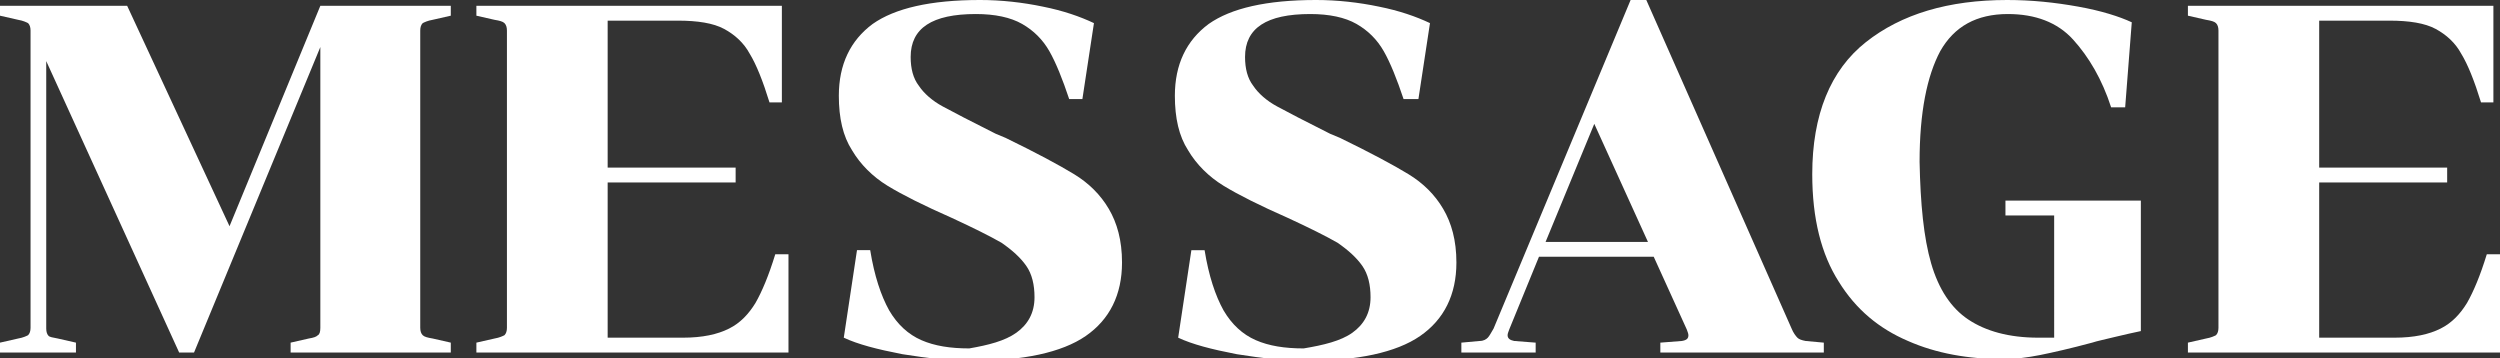
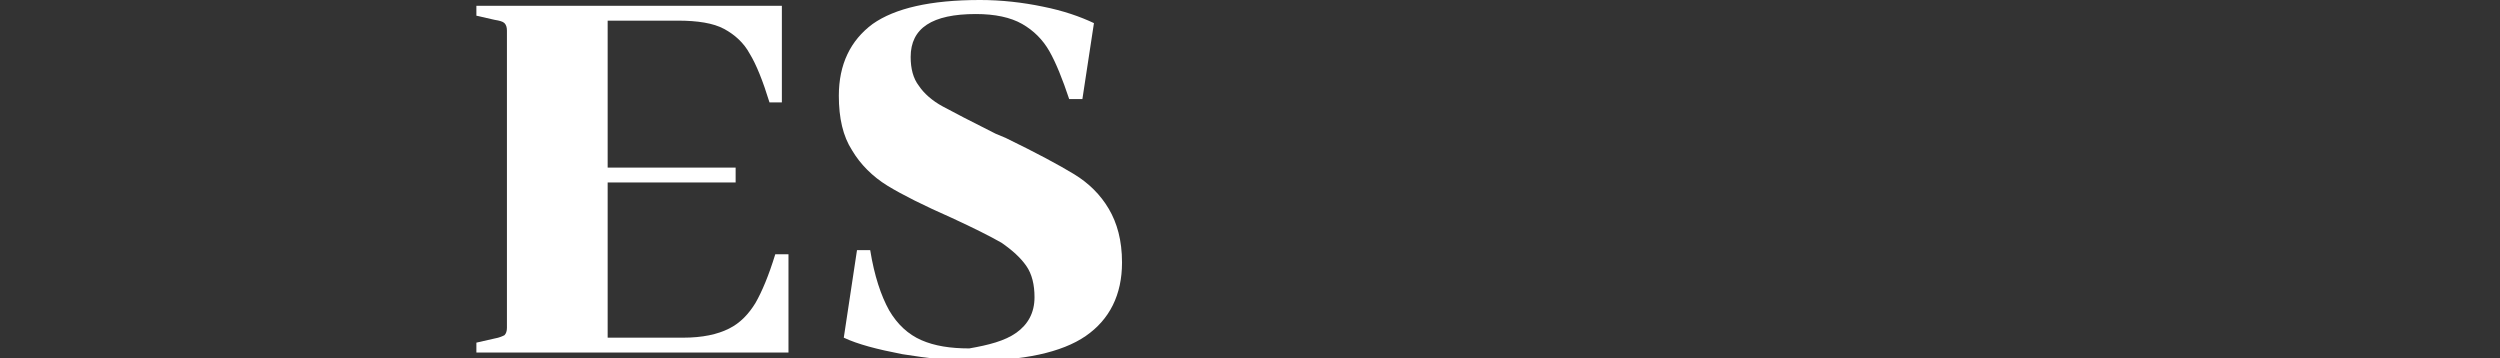
<svg xmlns="http://www.w3.org/2000/svg" version="1.1" id="レイヤー_1" x="0px" y="0px" viewBox="0 0 302.8 43.4" style="enable-background:new 0 0 302.8 43.4;" xml:space="preserve">
  <rect x="0" y="0" width="302.8" height="43.4" fill="#333333" stroke="none" />
  <style type="text/css">
	.st0{fill:#FFFFFF;}
</style>
  <g>
    <g>
-       <path class="st0" d="M5.6,39.8c0,0.4,0.1,0.7,0.3,0.9C6,40.8,6.4,40.9,7,41l2.2,0.5v1.2H0v-1.2L2.2,41c0.6-0.1,1-0.3,1.2-0.4    c0.2-0.2,0.3-0.5,0.3-0.9v-36c0-0.4-0.1-0.7-0.3-0.9C3.2,2.7,2.8,2.5,2.2,2.4L0,1.9V0.7h15.4l12.4,26.7l11-26.7h15.8v1.2l-2.2,0.5    c-0.6,0.1-1,0.3-1.2,0.4C51,3,50.9,3.3,50.9,3.7v36c0,0.4,0.1,0.7,0.3,0.9s0.6,0.3,1.2,0.4l2.2,0.5v1.2H35.2v-1.2l2.2-0.5    c0.6-0.1,0.9-0.2,1.1-0.4c0.2-0.1,0.3-0.4,0.3-0.9v-34l-15.3,37h-1.8L5.6,7.4V39.8z" />
      <path class="st0" d="M59.9,41c0.6-0.1,1-0.3,1.2-0.4c0.2-0.2,0.3-0.5,0.3-0.9v-36c0-0.4-0.1-0.7-0.3-0.9s-0.6-0.3-1.2-0.4    l-2.2-0.5V0.7h37v11.7h-1.5c-0.8-2.6-1.6-4.6-2.4-5.9c-0.7-1.3-1.8-2.3-3.1-3c-1.3-0.7-3.2-1-5.6-1h-8.5v17.8h15.5v1.8H73.6v18.8    h9.1c2.4,0,4.2-0.4,5.6-1.1c1.4-0.7,2.4-1.8,3.2-3.1c0.8-1.4,1.6-3.3,2.4-5.9h1.6v11.9H57.7v-1.2L59.9,41z" />
      <path class="st0" d="M123.1,40.3c1.4-1,2.2-2.4,2.2-4.3c0-1.5-0.3-2.8-1-3.8s-1.7-1.9-3-2.8c-1.4-0.8-3.4-1.8-6-3    c-3.4-1.5-6-2.8-7.8-3.9s-3.3-2.6-4.3-4.3c-1.1-1.7-1.6-3.9-1.6-6.6c0-3.8,1.4-6.7,4.1-8.7c2.7-1.9,7-2.9,13-2.9    c2.6,0,5.2,0.3,7.6,0.8c2.5,0.5,4.5,1.2,6.2,2l-1.4,9.2h-1.6c-0.8-2.4-1.6-4.4-2.4-5.8s-1.9-2.5-3.3-3.3s-3.3-1.2-5.6-1.2    c-5.3,0-7.9,1.7-7.9,5.2c0,1.4,0.3,2.6,1,3.5c0.6,0.9,1.6,1.8,2.9,2.5s3.4,1.8,6.4,3.3l1.2,0.5c3.7,1.8,6.5,3.3,8.3,4.4    c1.8,1.1,3.2,2.5,4.2,4.2s1.6,3.8,1.6,6.5c0,3.9-1.5,6.9-4.4,8.9c-2.9,2-7.6,3-13.8,3c-2.5,0-5.3-0.3-8.4-0.8    c-3.1-0.6-5.4-1.2-7.1-2l1.6-10.6h1.6c0.5,3.1,1.3,5.5,2.3,7.3c1,1.7,2.3,2.9,3.9,3.6s3.5,1,5.8,1    C119.7,41.8,121.7,41.3,123.1,40.3z" />
-       <path class="st0" d="M163.8,40.3c1.4-1,2.2-2.4,2.2-4.3c0-1.5-0.3-2.8-1-3.8s-1.7-1.9-3-2.8c-1.4-0.8-3.4-1.8-6-3    c-3.4-1.5-6-2.8-7.8-3.9s-3.3-2.6-4.3-4.3c-1.1-1.7-1.6-3.9-1.6-6.6c0-3.8,1.4-6.7,4.1-8.7c2.7-1.9,7-2.9,13-2.9    c2.6,0,5.2,0.3,7.6,0.8c2.5,0.5,4.5,1.2,6.2,2l-1.4,9.2H170c-0.8-2.4-1.6-4.4-2.4-5.8c-0.8-1.4-1.9-2.5-3.3-3.3    c-1.4-0.8-3.3-1.2-5.6-1.2c-5.3,0-7.9,1.7-7.9,5.2c0,1.4,0.3,2.6,1,3.5c0.6,0.9,1.6,1.8,2.9,2.5c1.3,0.7,3.4,1.8,6.4,3.3l1.2,0.5    c3.7,1.8,6.5,3.3,8.3,4.4s3.2,2.5,4.2,4.2s1.6,3.8,1.6,6.5c0,3.9-1.5,6.9-4.4,8.9c-2.9,2-7.6,3-13.8,3c-2.5,0-5.3-0.3-8.4-0.8    c-3.1-0.6-5.4-1.2-7.1-2l1.6-10.6h1.6c0.5,3.1,1.3,5.5,2.3,7.3c1,1.7,2.3,2.9,3.9,3.6s3.5,1,5.8,1    C160.3,41.8,162.4,41.3,163.8,40.3z" />
-       <path class="st0" d="M201.1,41.5l2.6-0.2c0.6-0.1,0.8-0.3,0.8-0.7c0-0.2-0.1-0.4-0.2-0.7l-4-8.8h-13.9l-3.6,8.8    c-0.1,0.3-0.2,0.5-0.2,0.7c0,0.4,0.3,0.6,0.8,0.7l2.6,0.2v1.2h-9v-1.2l2.2-0.2c0.5,0,0.8-0.2,1-0.4s0.4-0.6,0.7-1.1L197.5,0h1.9    L217,39.8c0.2,0.5,0.5,0.9,0.7,1.1c0.2,0.2,0.5,0.3,1,0.4l2.2,0.2v1.2h-19.8L201.1,41.5L201.1,41.5z M199.6,29.3L193.1,15    l-5.9,14.3H199.6z" />
-       <path class="st0" d="M233.9,31.9c0.9,3.1,2.4,5.4,4.5,6.8s4.9,2.2,8.5,2.2h1.9V26.1h-5.9v-1.8h16.4v15.8c-0.9,0.2-1.9,0.4-3.1,0.7    c-1.2,0.3-2.2,0.5-2.8,0.7c-2.6,0.7-4.8,1.2-6.3,1.5s-3.1,0.5-4.4,0.5c-4.3,0-8.2-0.7-11.6-2.2c-3.5-1.5-6.3-3.8-8.4-7.2    c-2.1-3.3-3.2-7.6-3.2-13c0-7.2,2.2-12.6,6.5-16S236,0,243.1,0c3,0,5.8,0.3,8.6,0.8s5,1.2,6.5,1.9L257.4,13h-1.7    c-1.1-3.4-2.7-6.1-4.6-8.2c-1.9-2.1-4.6-3.1-7.9-3.1c-3.8,0-6.5,1.5-8.2,4.5c-1.6,3-2.5,7.4-2.5,13.4    C232.6,24.7,233,28.8,233.9,31.9z" />
-       <path class="st0" d="M267.2,41c0.6-0.1,1-0.3,1.2-0.4c0.2-0.2,0.3-0.5,0.3-0.9v-36c0-0.4-0.1-0.7-0.3-0.9    c-0.2-0.2-0.6-0.3-1.2-0.4L265,1.9V0.7h37v11.7h-1.5c-0.8-2.6-1.6-4.6-2.4-5.9c-0.7-1.3-1.8-2.3-3.1-3c-1.3-0.7-3.2-1-5.6-1h-8.5    v17.8h15.5v1.8h-15.5v18.8h9.1c2.4,0,4.2-0.4,5.6-1.1c1.4-0.7,2.4-1.8,3.2-3.1c0.8-1.4,1.6-3.3,2.4-5.9h1.6v11.9H265v-1.2    L267.2,41z" />
    </g>
  </g>
</svg>